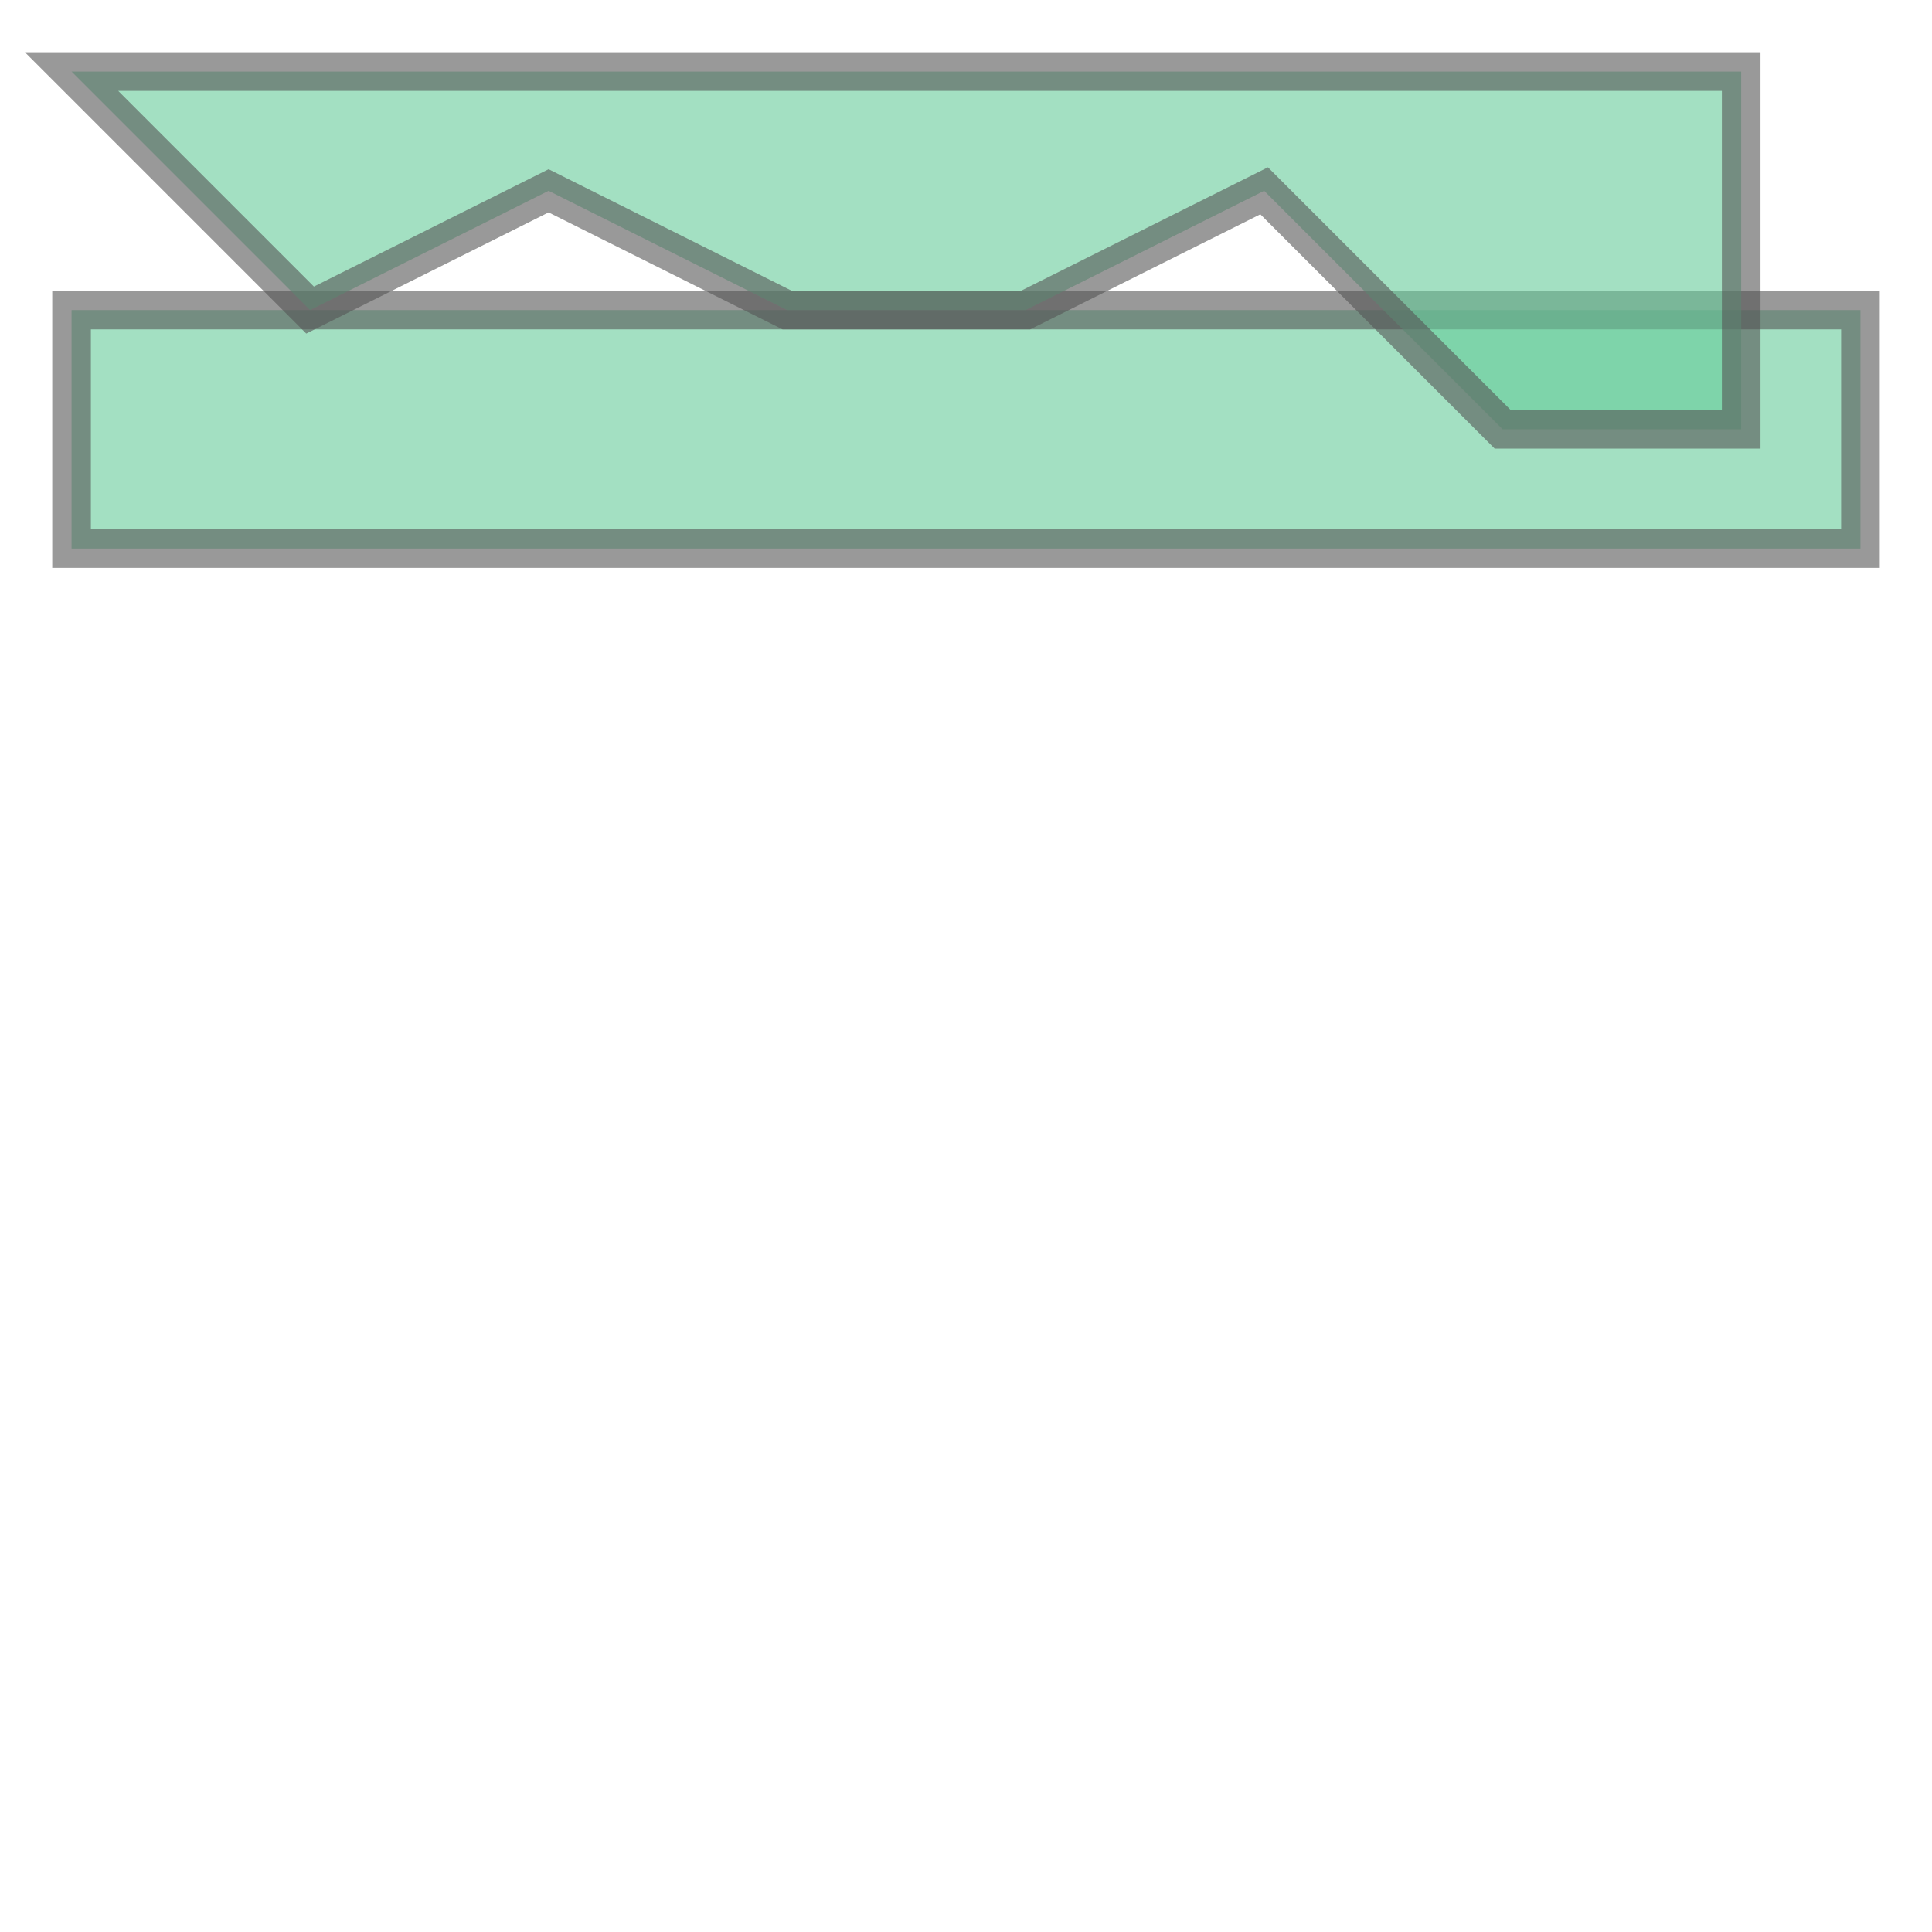
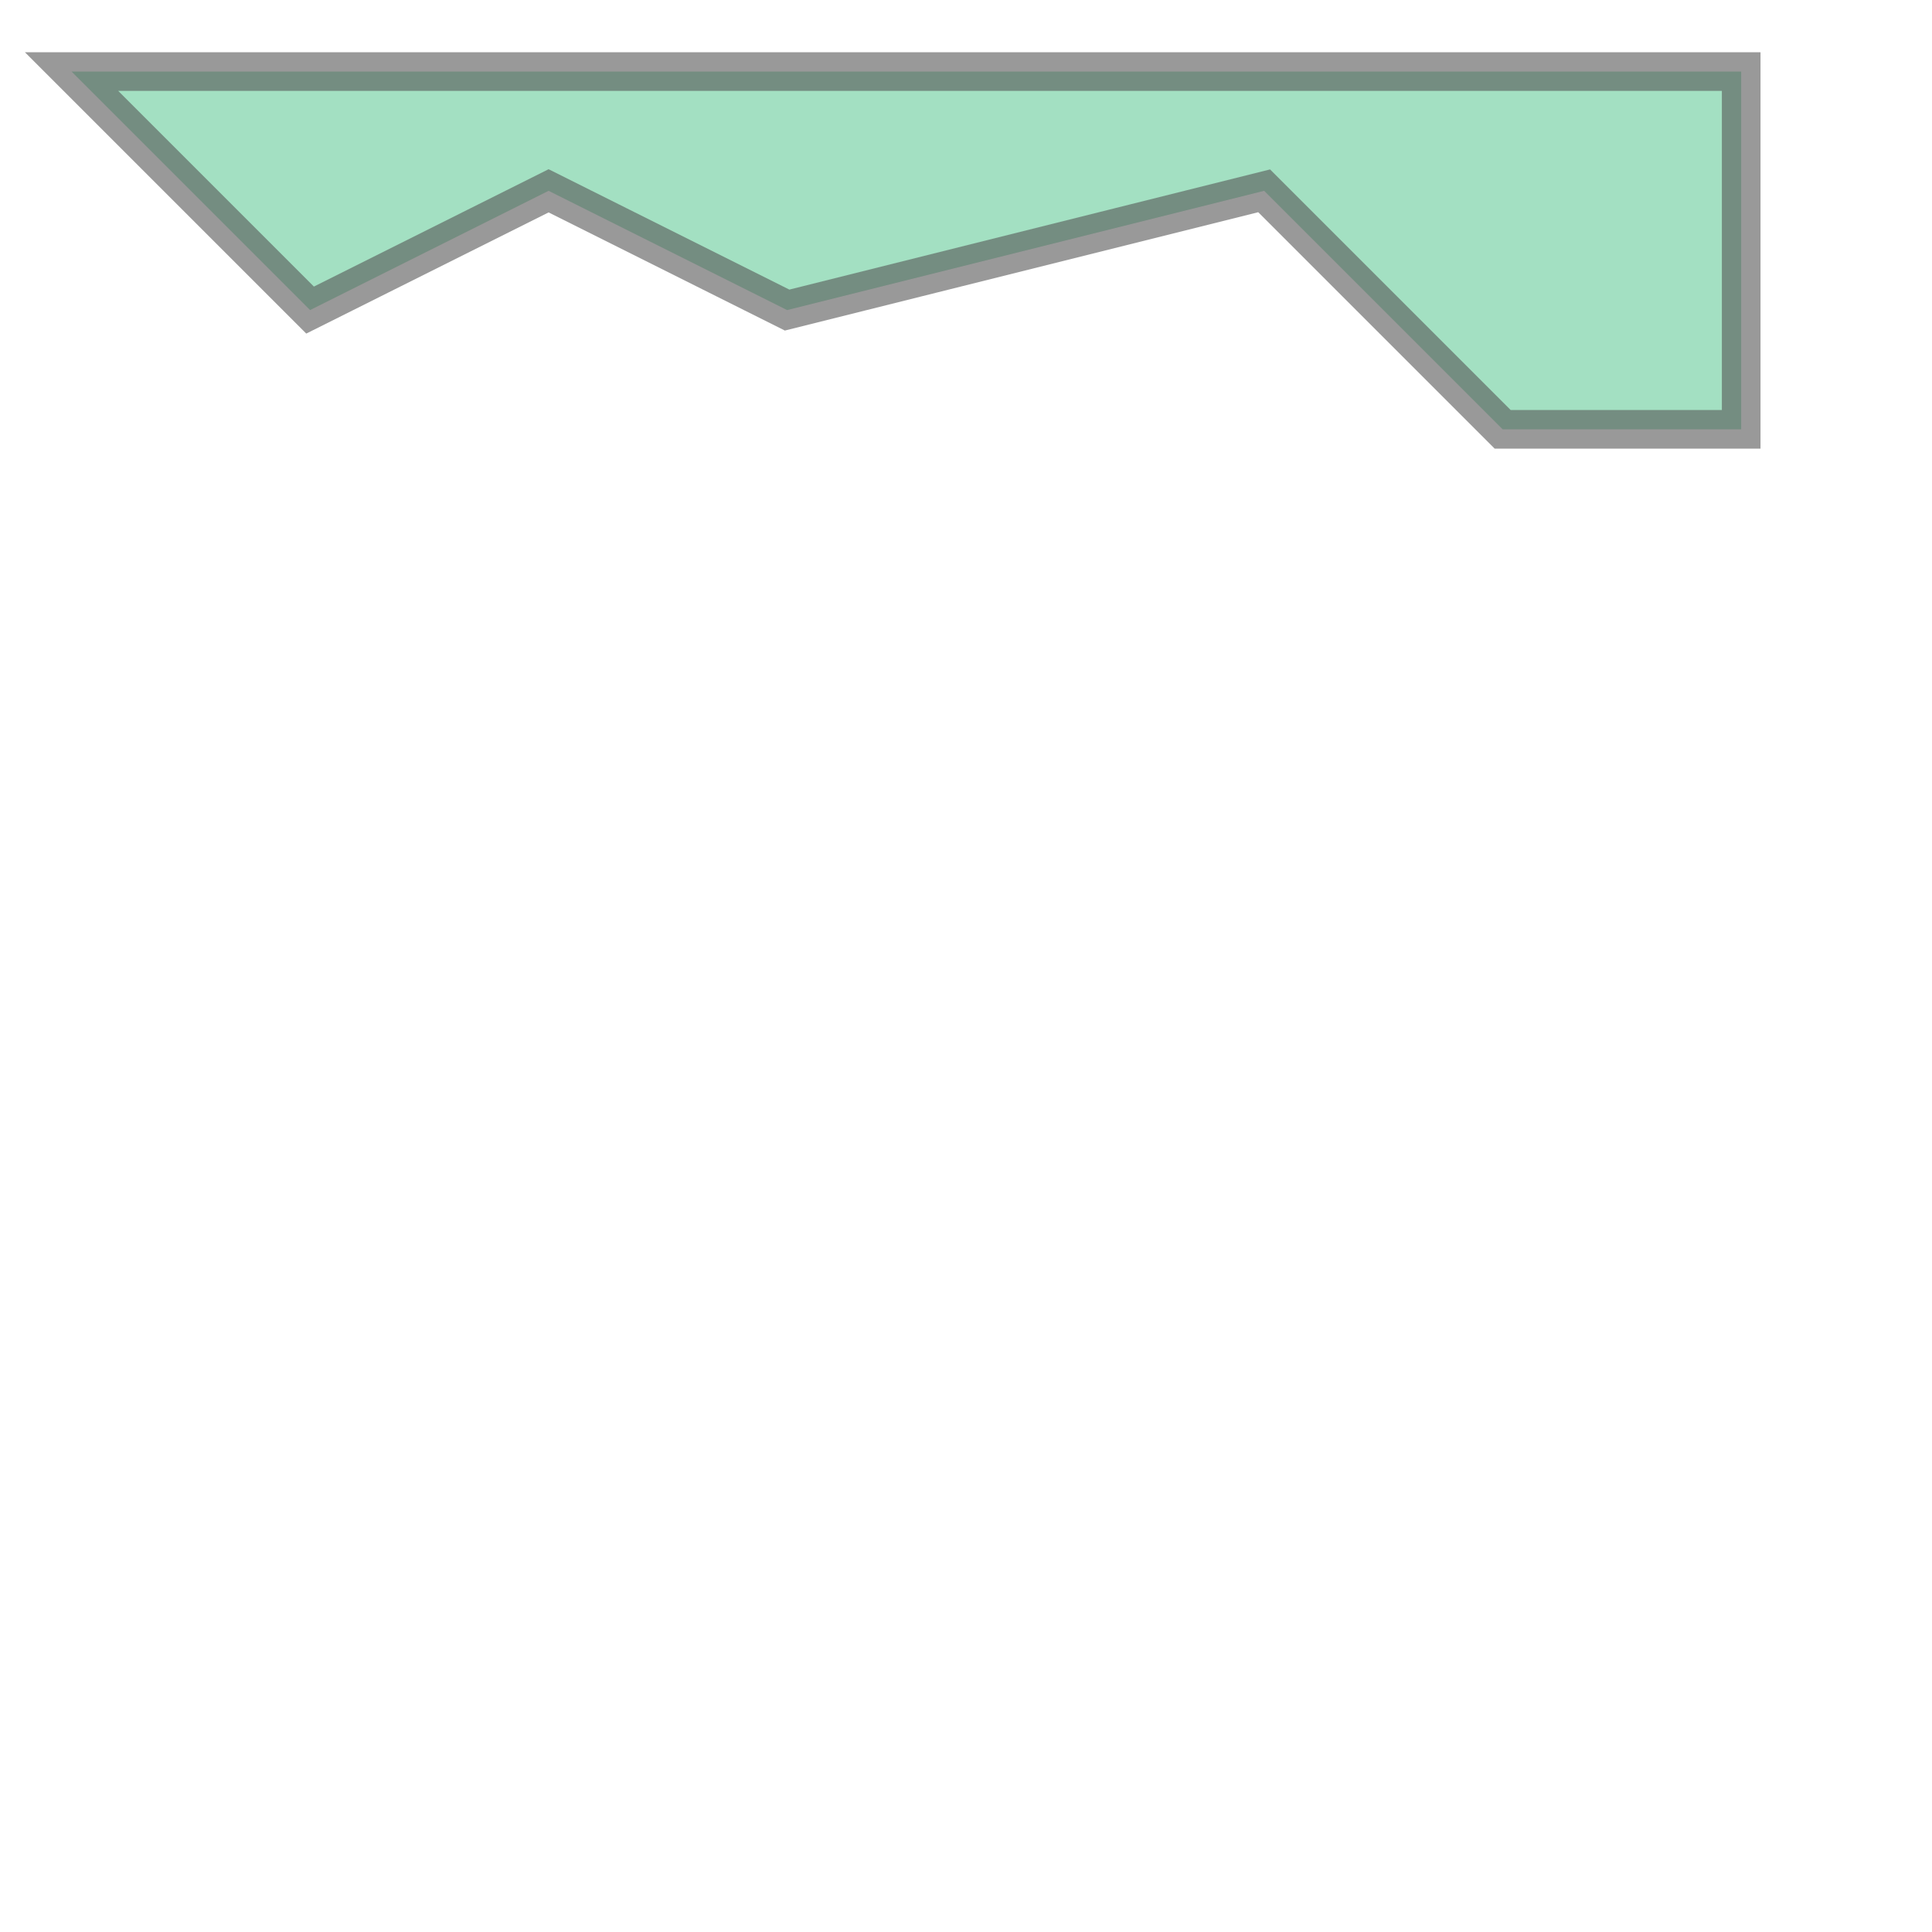
<svg xmlns="http://www.w3.org/2000/svg" width="100.0" height="100.0" viewBox="-0.3 -1.3 8.1 2.6" preserveAspectRatio="xMinYMin meet">
  <g transform="matrix(1,0,0,-1,0,0.0)">
    <g>
-       <path fill-rule="evenodd" fill="#66cc99" stroke="#555555" stroke-width="0.162" opacity="0.6" d="M 0.0,0.0 L 0.0,-1.0 L 7.5,-1.0 L 7.5,0.0 L 0.0,0.0 z" />
-       <path fill-rule="evenodd" fill="#66cc99" stroke="#555555" stroke-width="0.162" opacity="0.6" d="M 0.0,1.0 L 1.0,0.0 L 2.0,0.5 L 3.0,0.0 L 4.0,0.0 L 5.0,0.5 L 6.0,-0.5 L 7.0,-0.5 L 7.0,1.0 L 0.0,1.0 z" />
+       <path fill-rule="evenodd" fill="#66cc99" stroke="#555555" stroke-width="0.162" opacity="0.6" d="M 0.0,1.0 L 1.0,0.0 L 2.0,0.5 L 3.0,0.0 L 5.0,0.5 L 6.0,-0.5 L 7.0,-0.5 L 7.0,1.0 L 0.0,1.0 z" />
    </g>
  </g>
</svg>